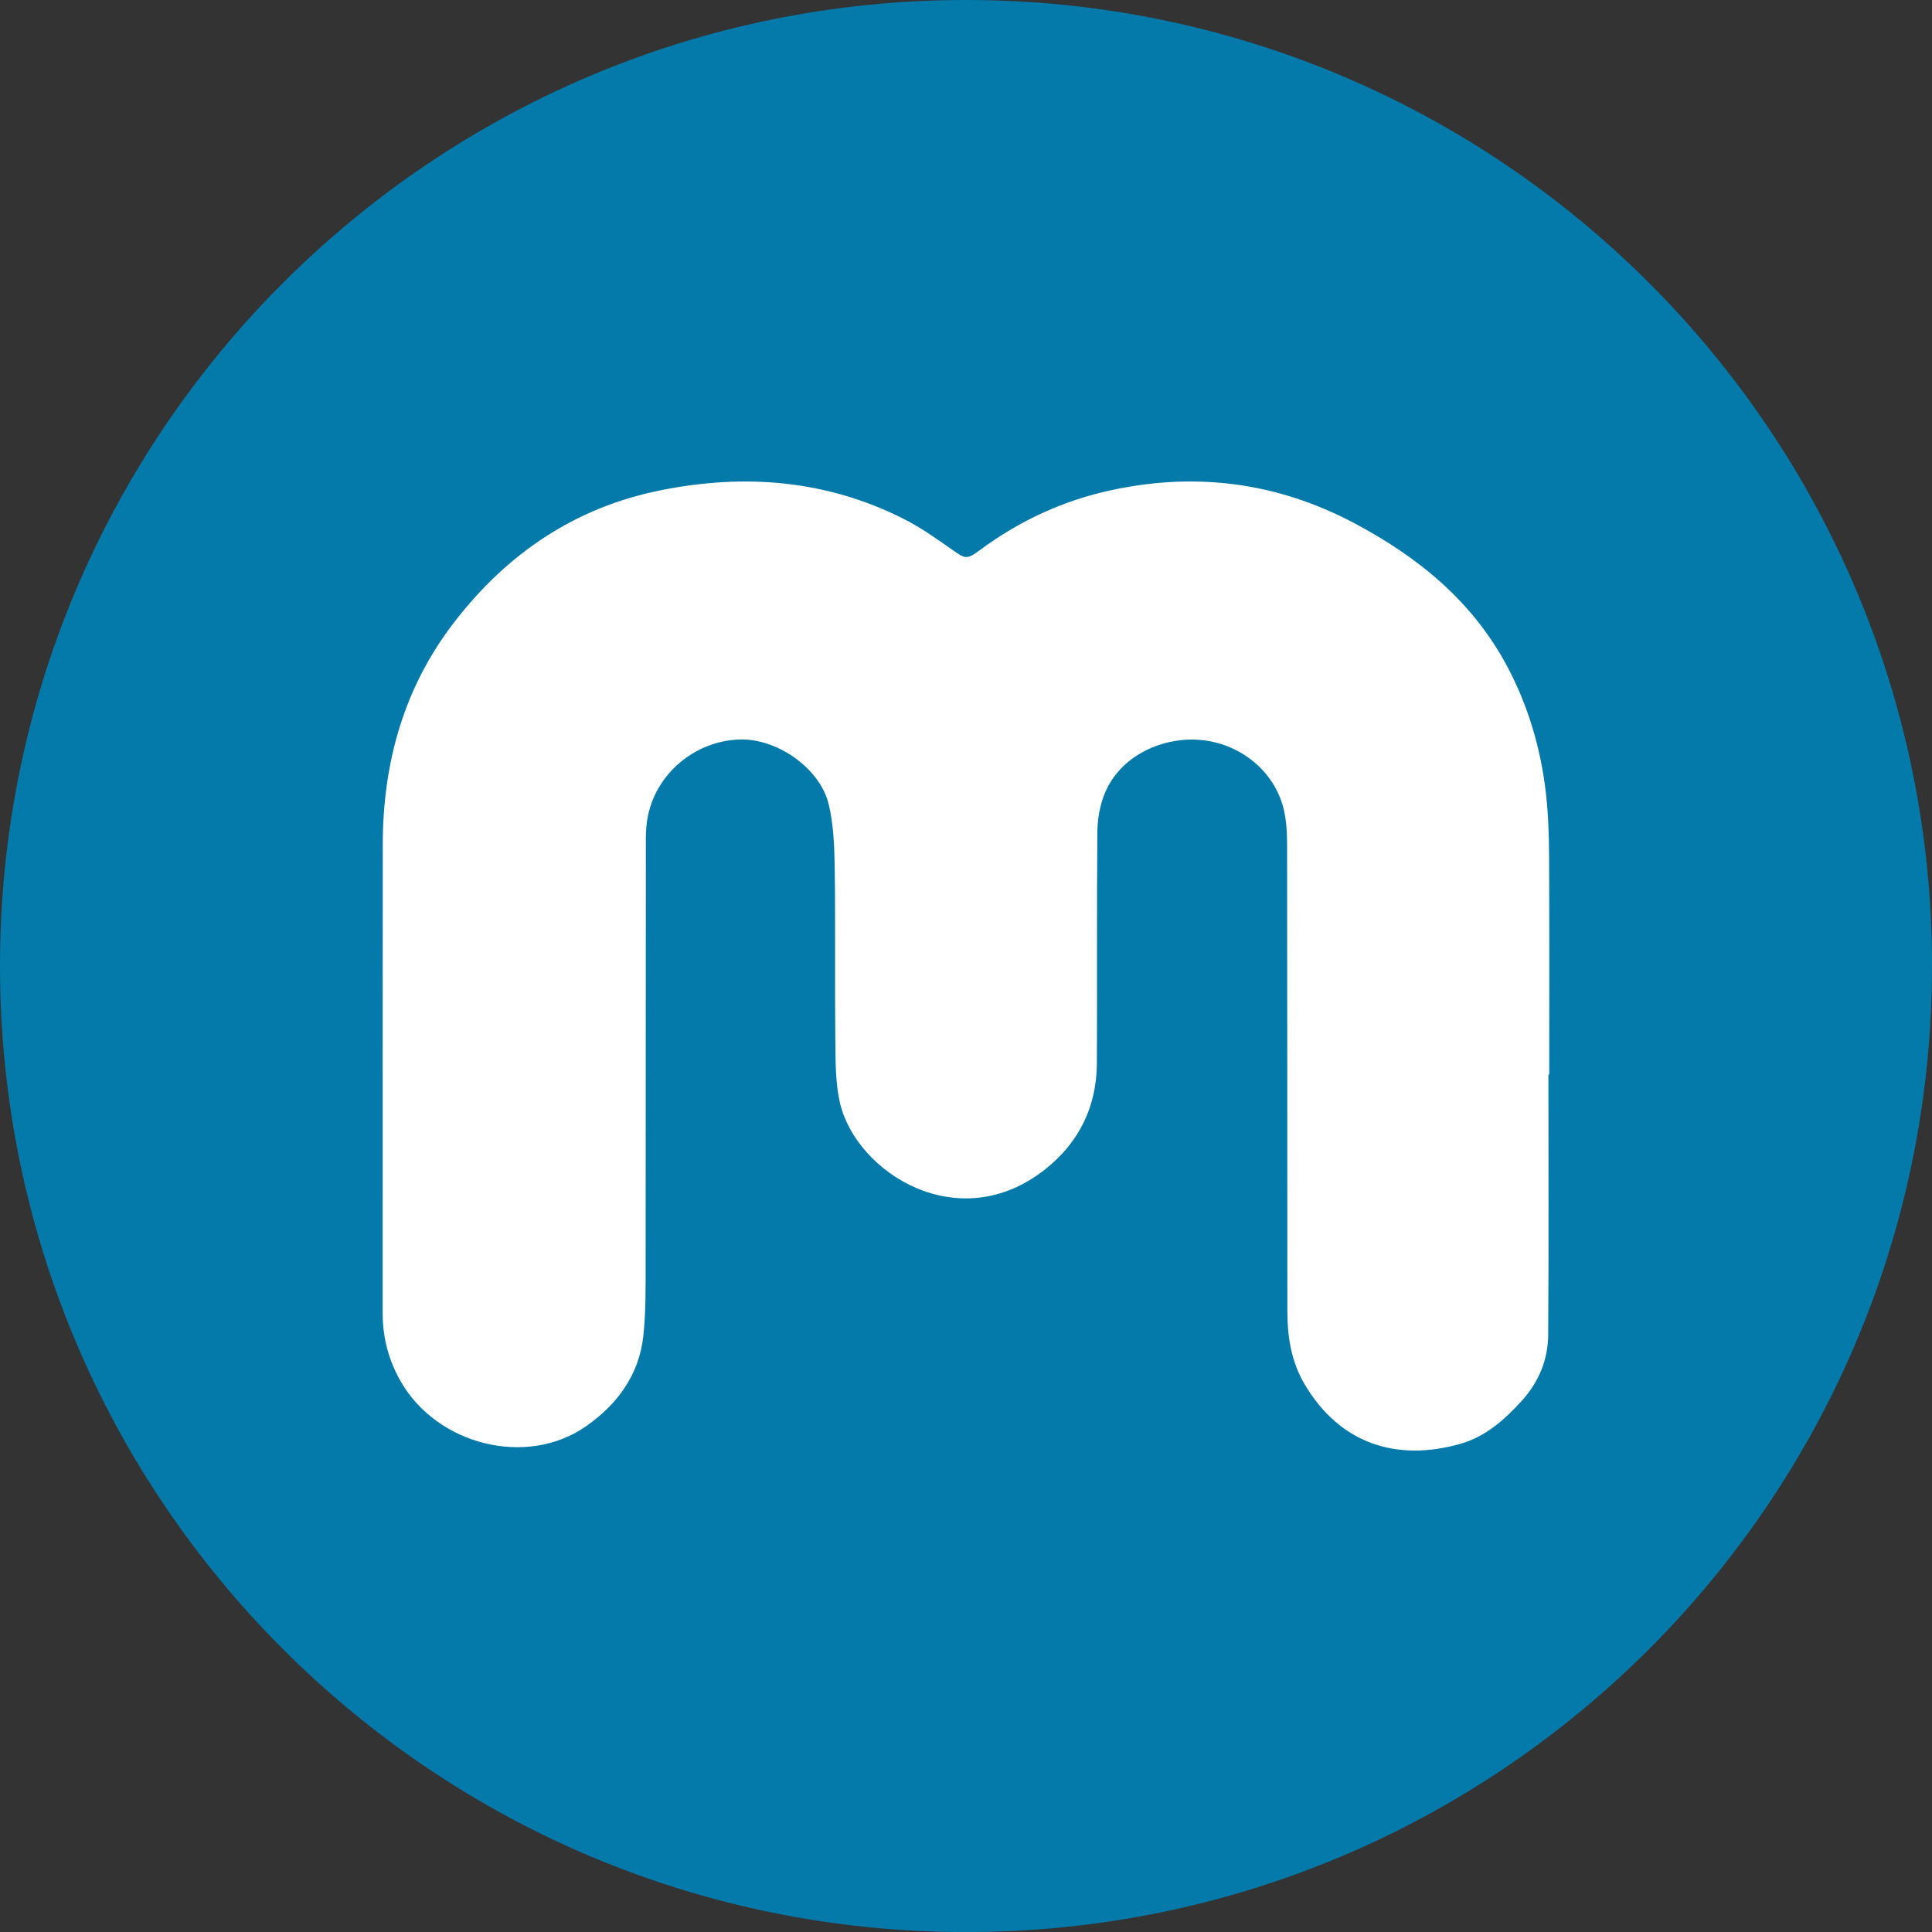
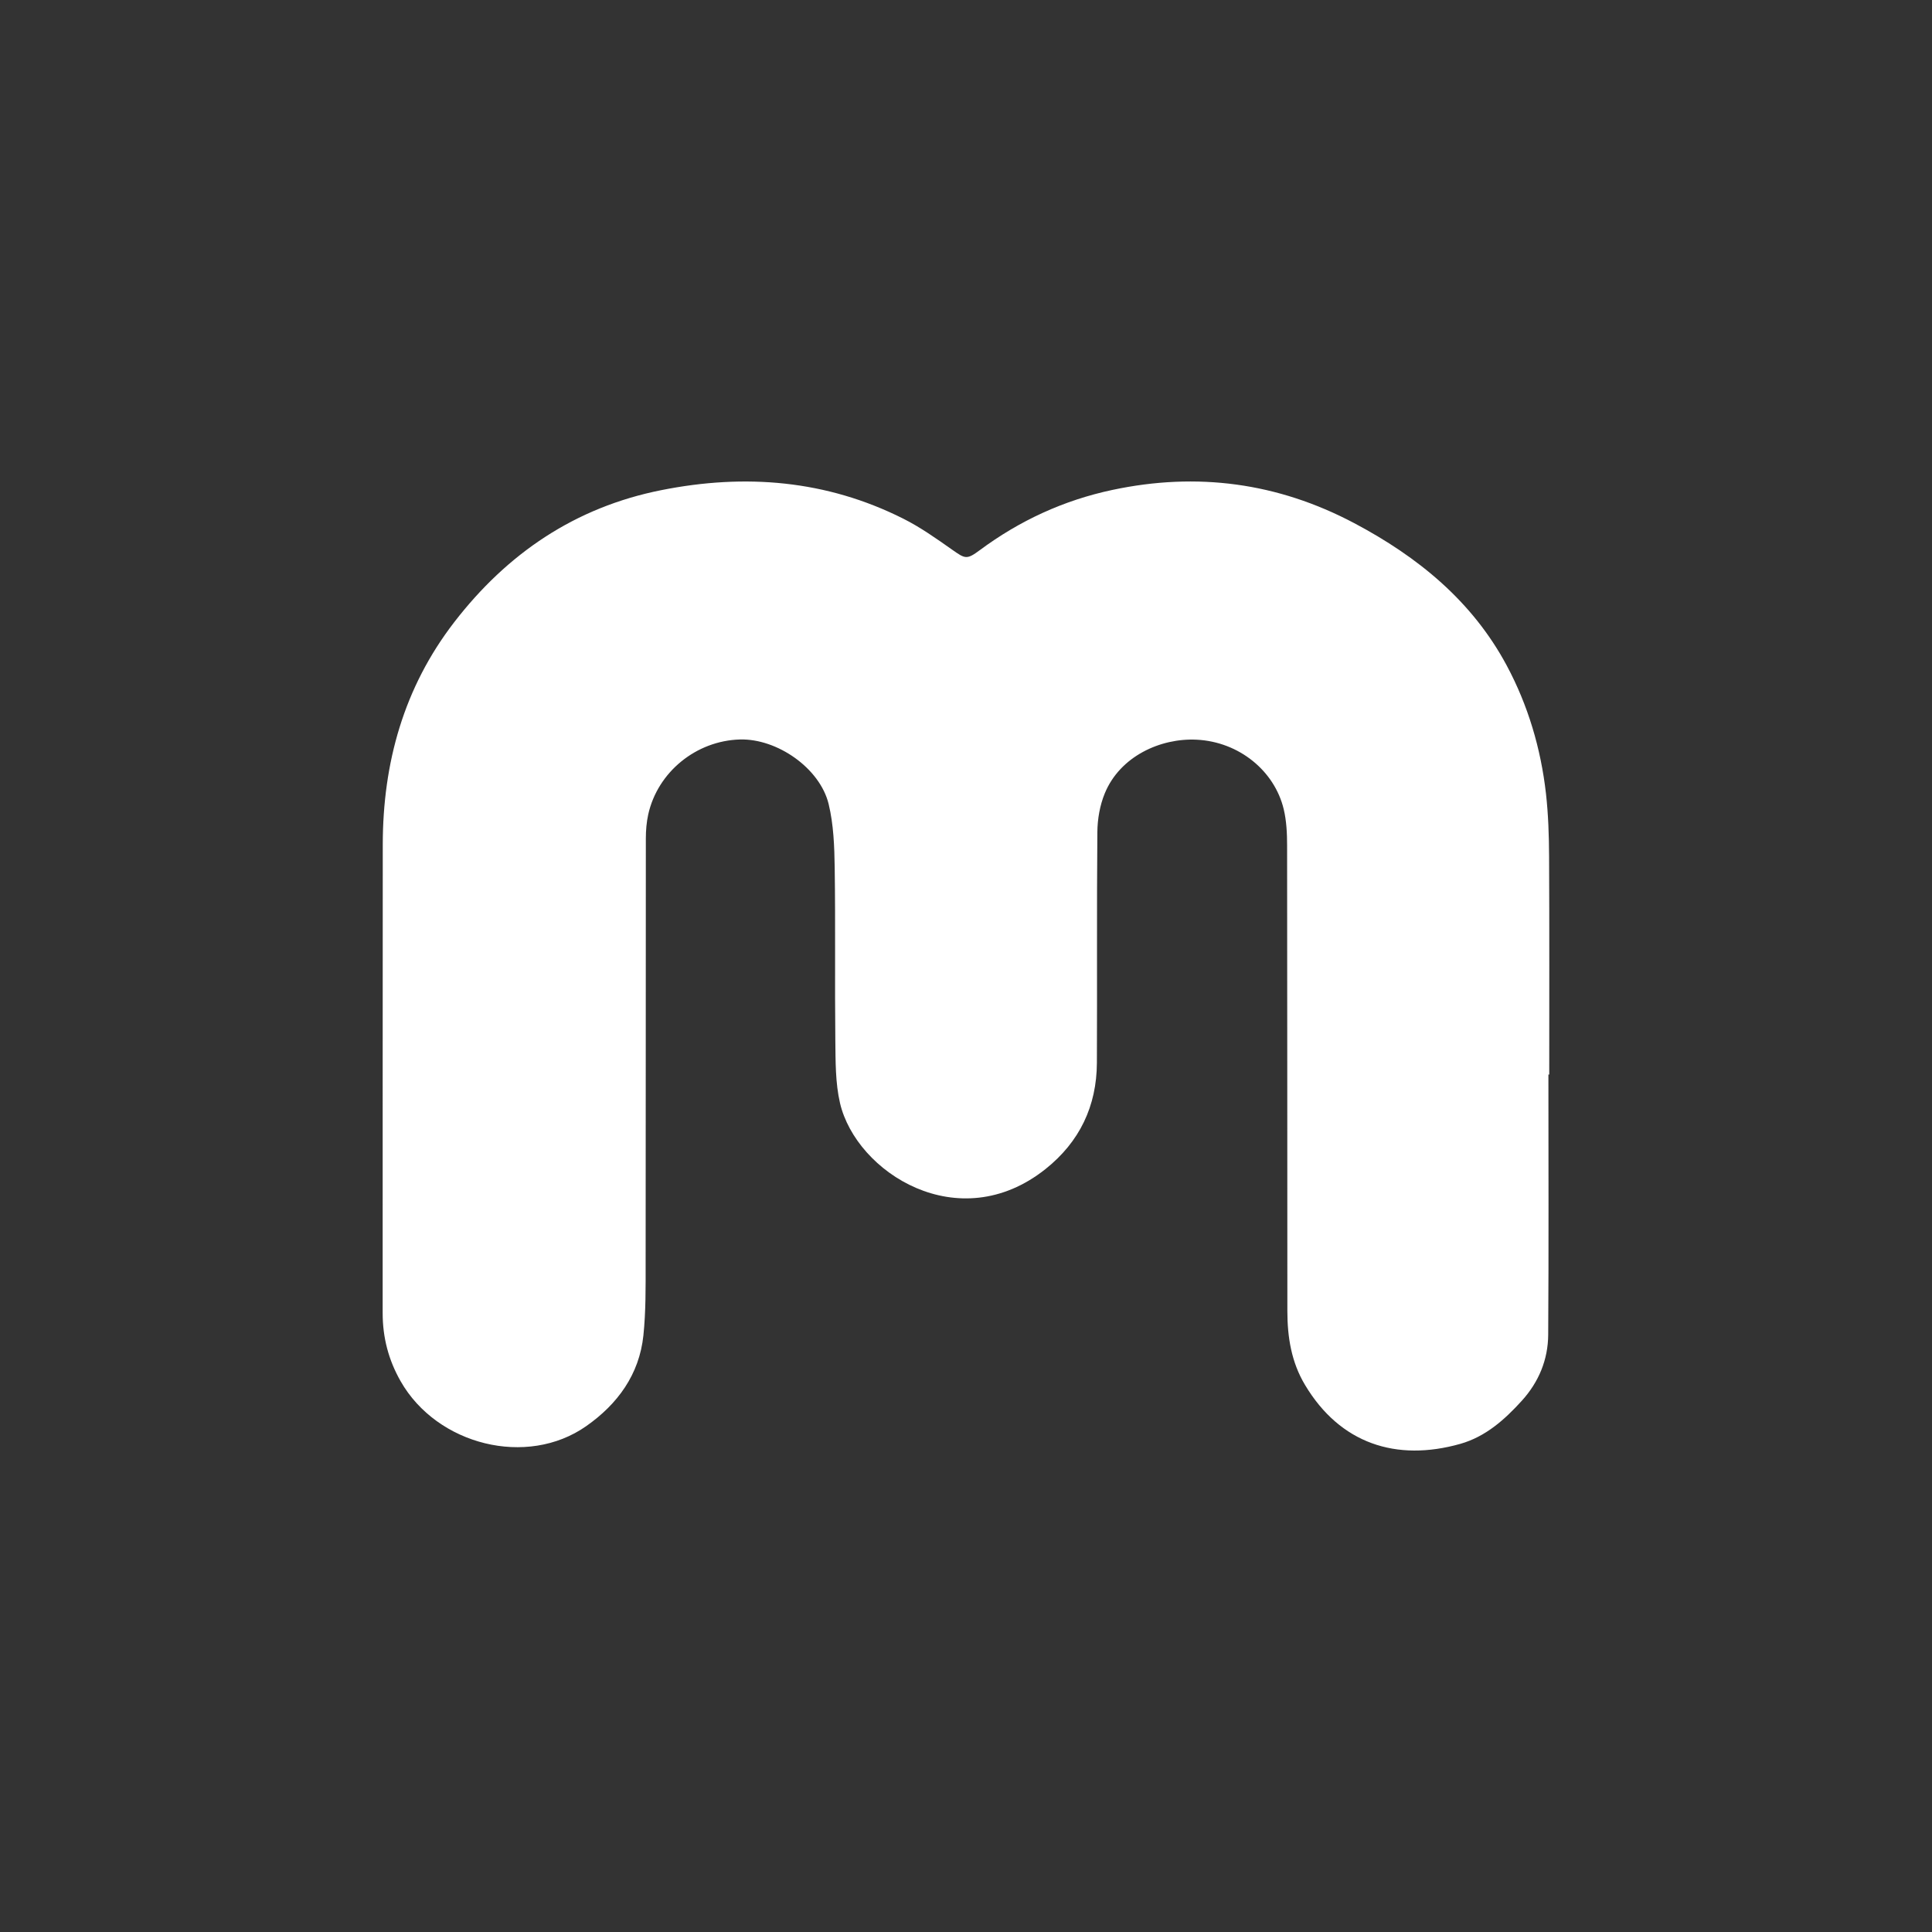
<svg xmlns="http://www.w3.org/2000/svg" id="Layer_2" viewBox="0 0 371.75 371.75">
  <rect x="0" y="0" width="371.75" height="371.75" fill="#333333" stroke="none" />
  <defs>
    <style> .cls-1 { fill: #fff; } .cls-2 { fill: #037aaa; } </style>
  </defs>
  <g id="Camada_1">
    <g>
-       <path class="cls-2" d="M371.75,185.88c0,102.66-83.22,185.88-185.88,185.88S0,288.53,0,185.88,83.22,0,185.88,0s185.88,83.22,185.88,185.88" />
      <path class="cls-1" d="M297.94,206.76c0,16.69.07,33.37-.04,50.06-.03,4.79-1.8,9.09-5.07,12.7-3.32,3.66-6.98,6.92-11.83,8.3-12.33,3.49-23.14-.04-29.89-11.33-2.64-4.41-3.39-9.2-3.4-14.18-.03-29.86,0-59.72-.05-89.58,0-2.35-.11-4.76-.65-7.02-1.77-7.39-8.61-12.98-16.76-13.38-6.96-.34-14.74,3.2-17.67,10.32-.95,2.31-1.41,4.96-1.43,7.47-.13,14.8-.02,29.59-.09,44.39-.04,8.32-3.32,15.2-9.88,20.43-16.72,13.31-36.43.66-39.55-12.69-.9-3.88-.85-8.03-.9-12.06-.12-11.08.04-22.16-.12-33.24-.06-4.08-.21-8.27-1.16-12.21-1.67-6.93-9.91-12.64-17.06-12.45-8.42.23-15.84,6.25-17.66,14.42-.33,1.5-.46,3.07-.46,4.61-.03,27.23,0,54.45-.04,81.68,0,4.66.05,9.34-.43,13.96-.79,7.52-4.97,13.23-11.01,17.46-11.38,7.98-28.68,3.67-35.7-8.64-2.34-4.1-3.46-8.43-3.46-13.12.02-30.06-.02-60.13.02-90.19.02-15.68,4.04-30.16,13.75-42.75,10.2-13.22,23.25-22.11,39.87-25.41,16.11-3.21,31.72-1.95,46.53,5.49,3.31,1.66,6.38,3.84,9.42,5.98,2.51,1.77,2.8,1.94,5.31.08,7.67-5.69,16.15-9.6,25.52-11.59,16.27-3.46,31.77-1.41,46.5,6.38,12.31,6.51,22.75,15.04,29.38,27.43,4.1,7.66,6.56,15.97,7.54,24.62.45,4.01.58,8.07.6,12.11.07,13.98.03,27.97.03,41.95h-.16Z" />
    </g>
  </g>
</svg>